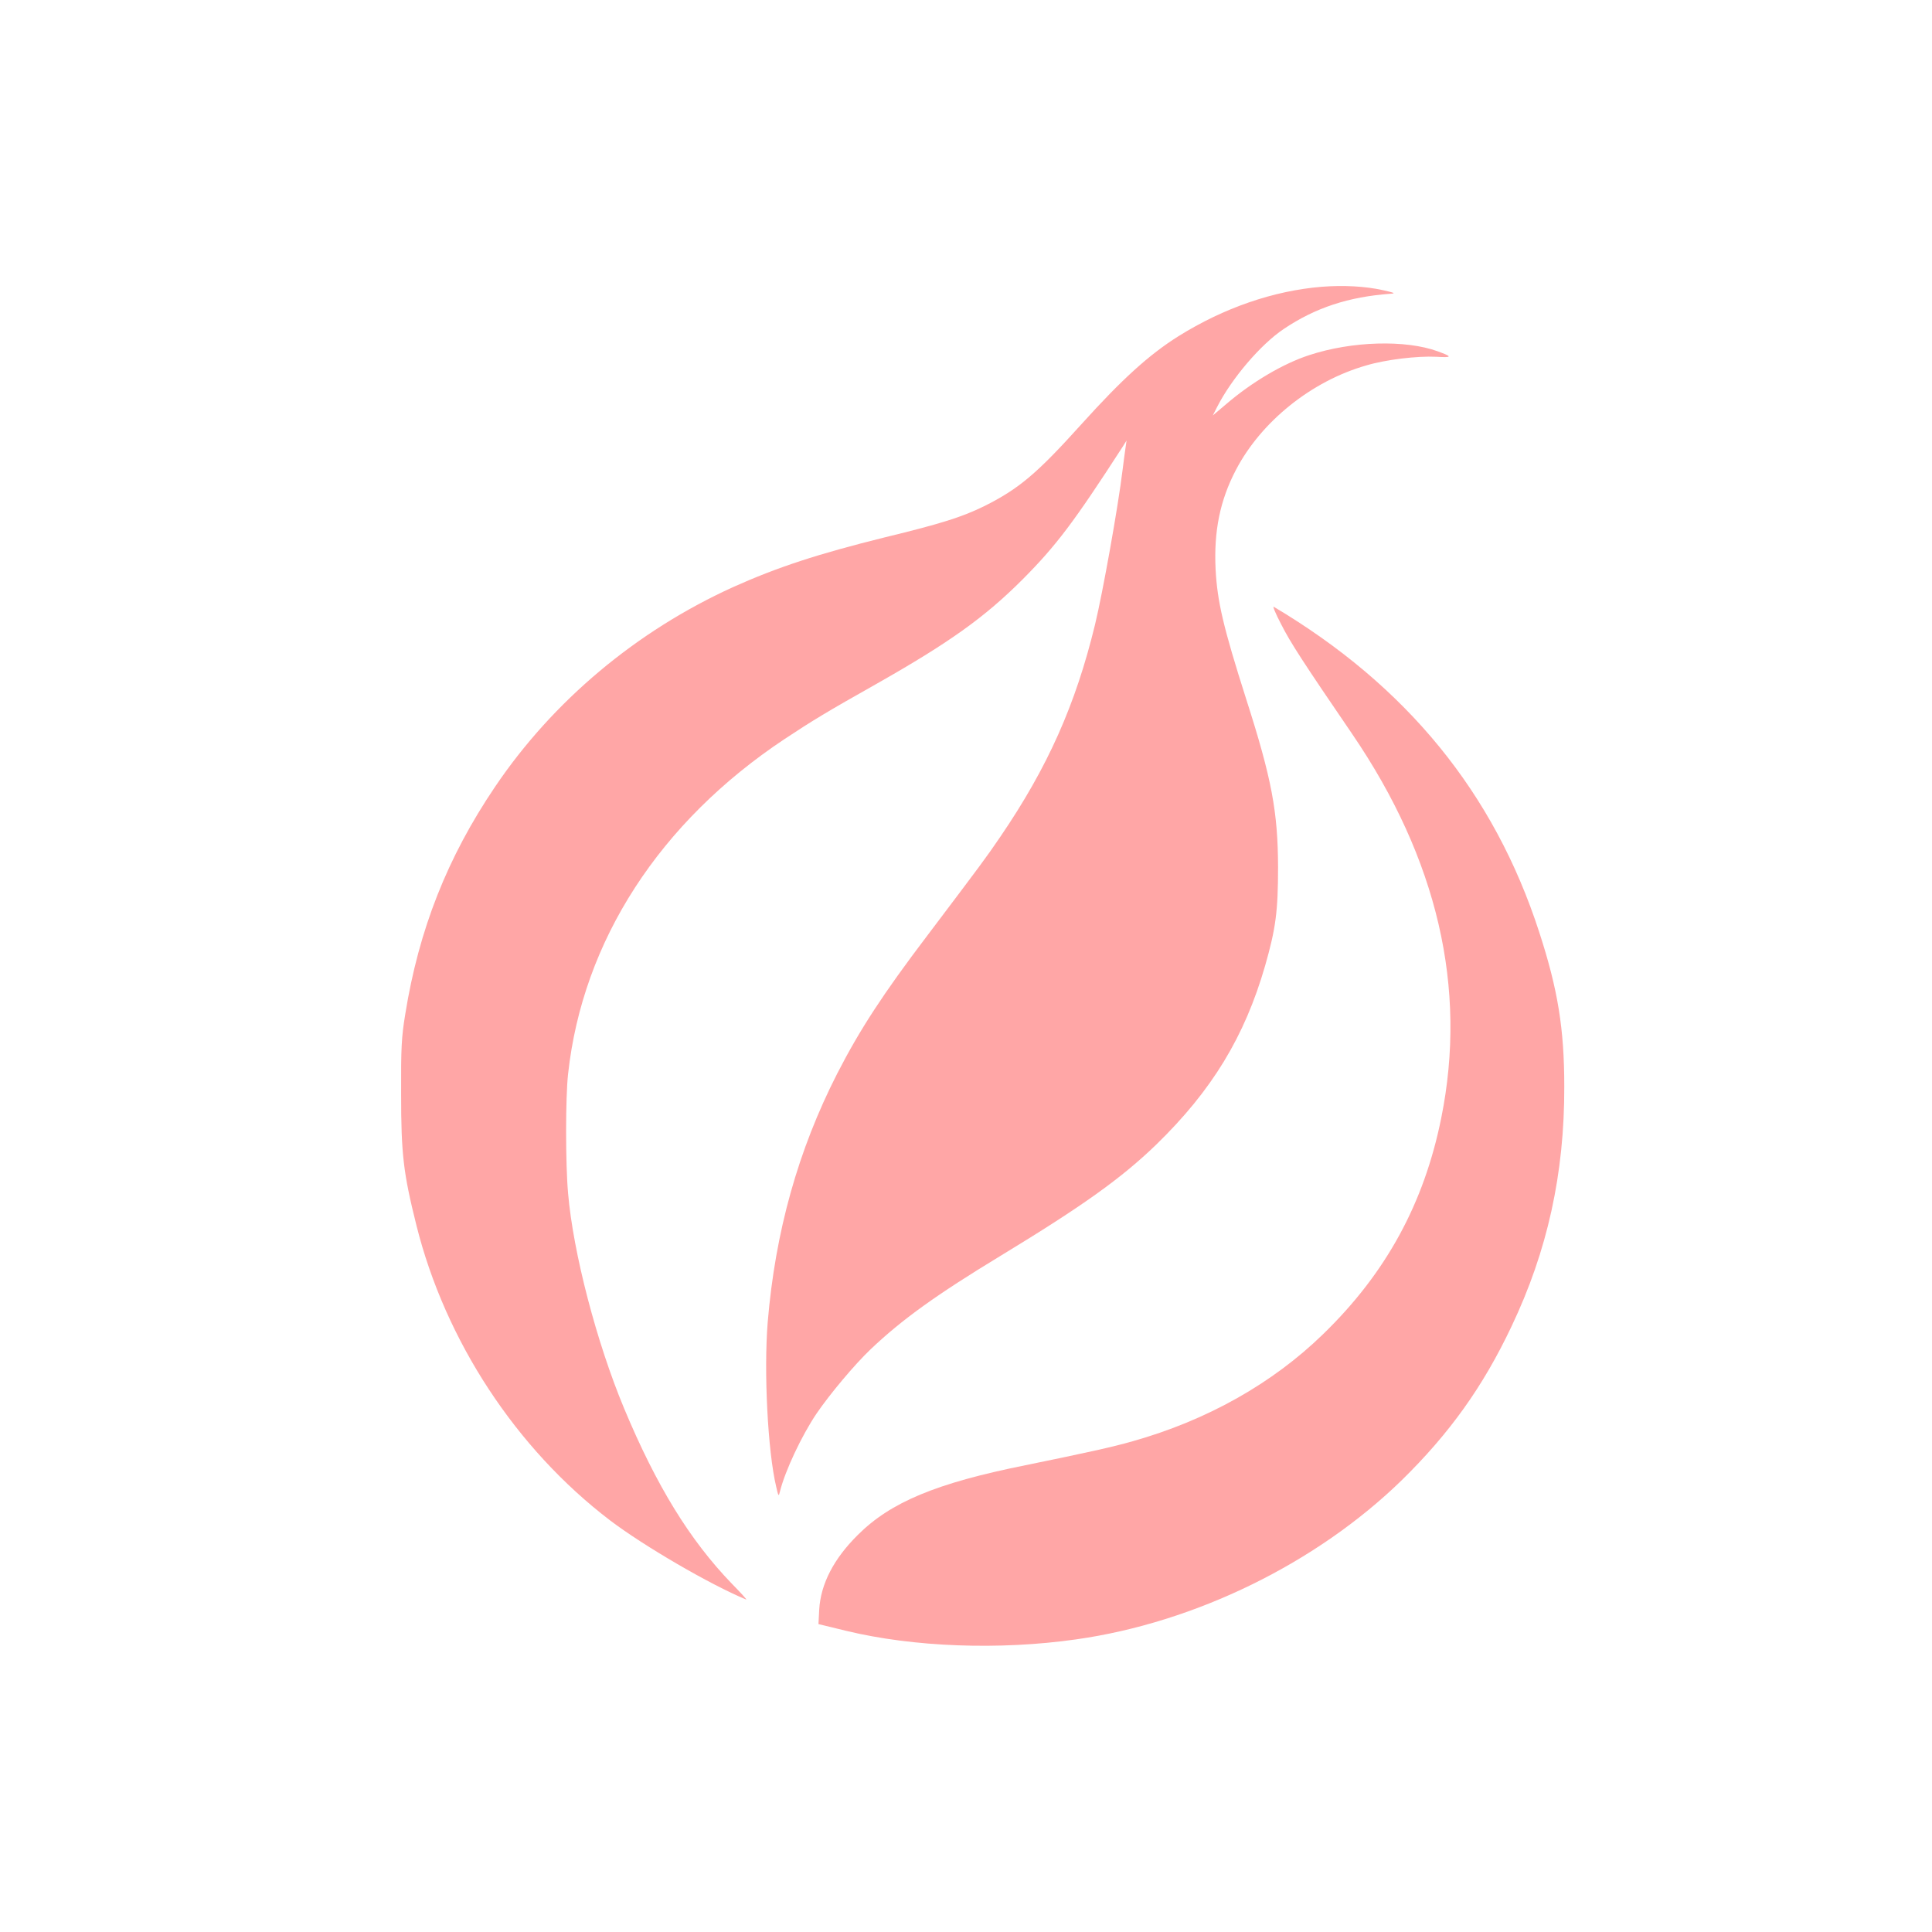
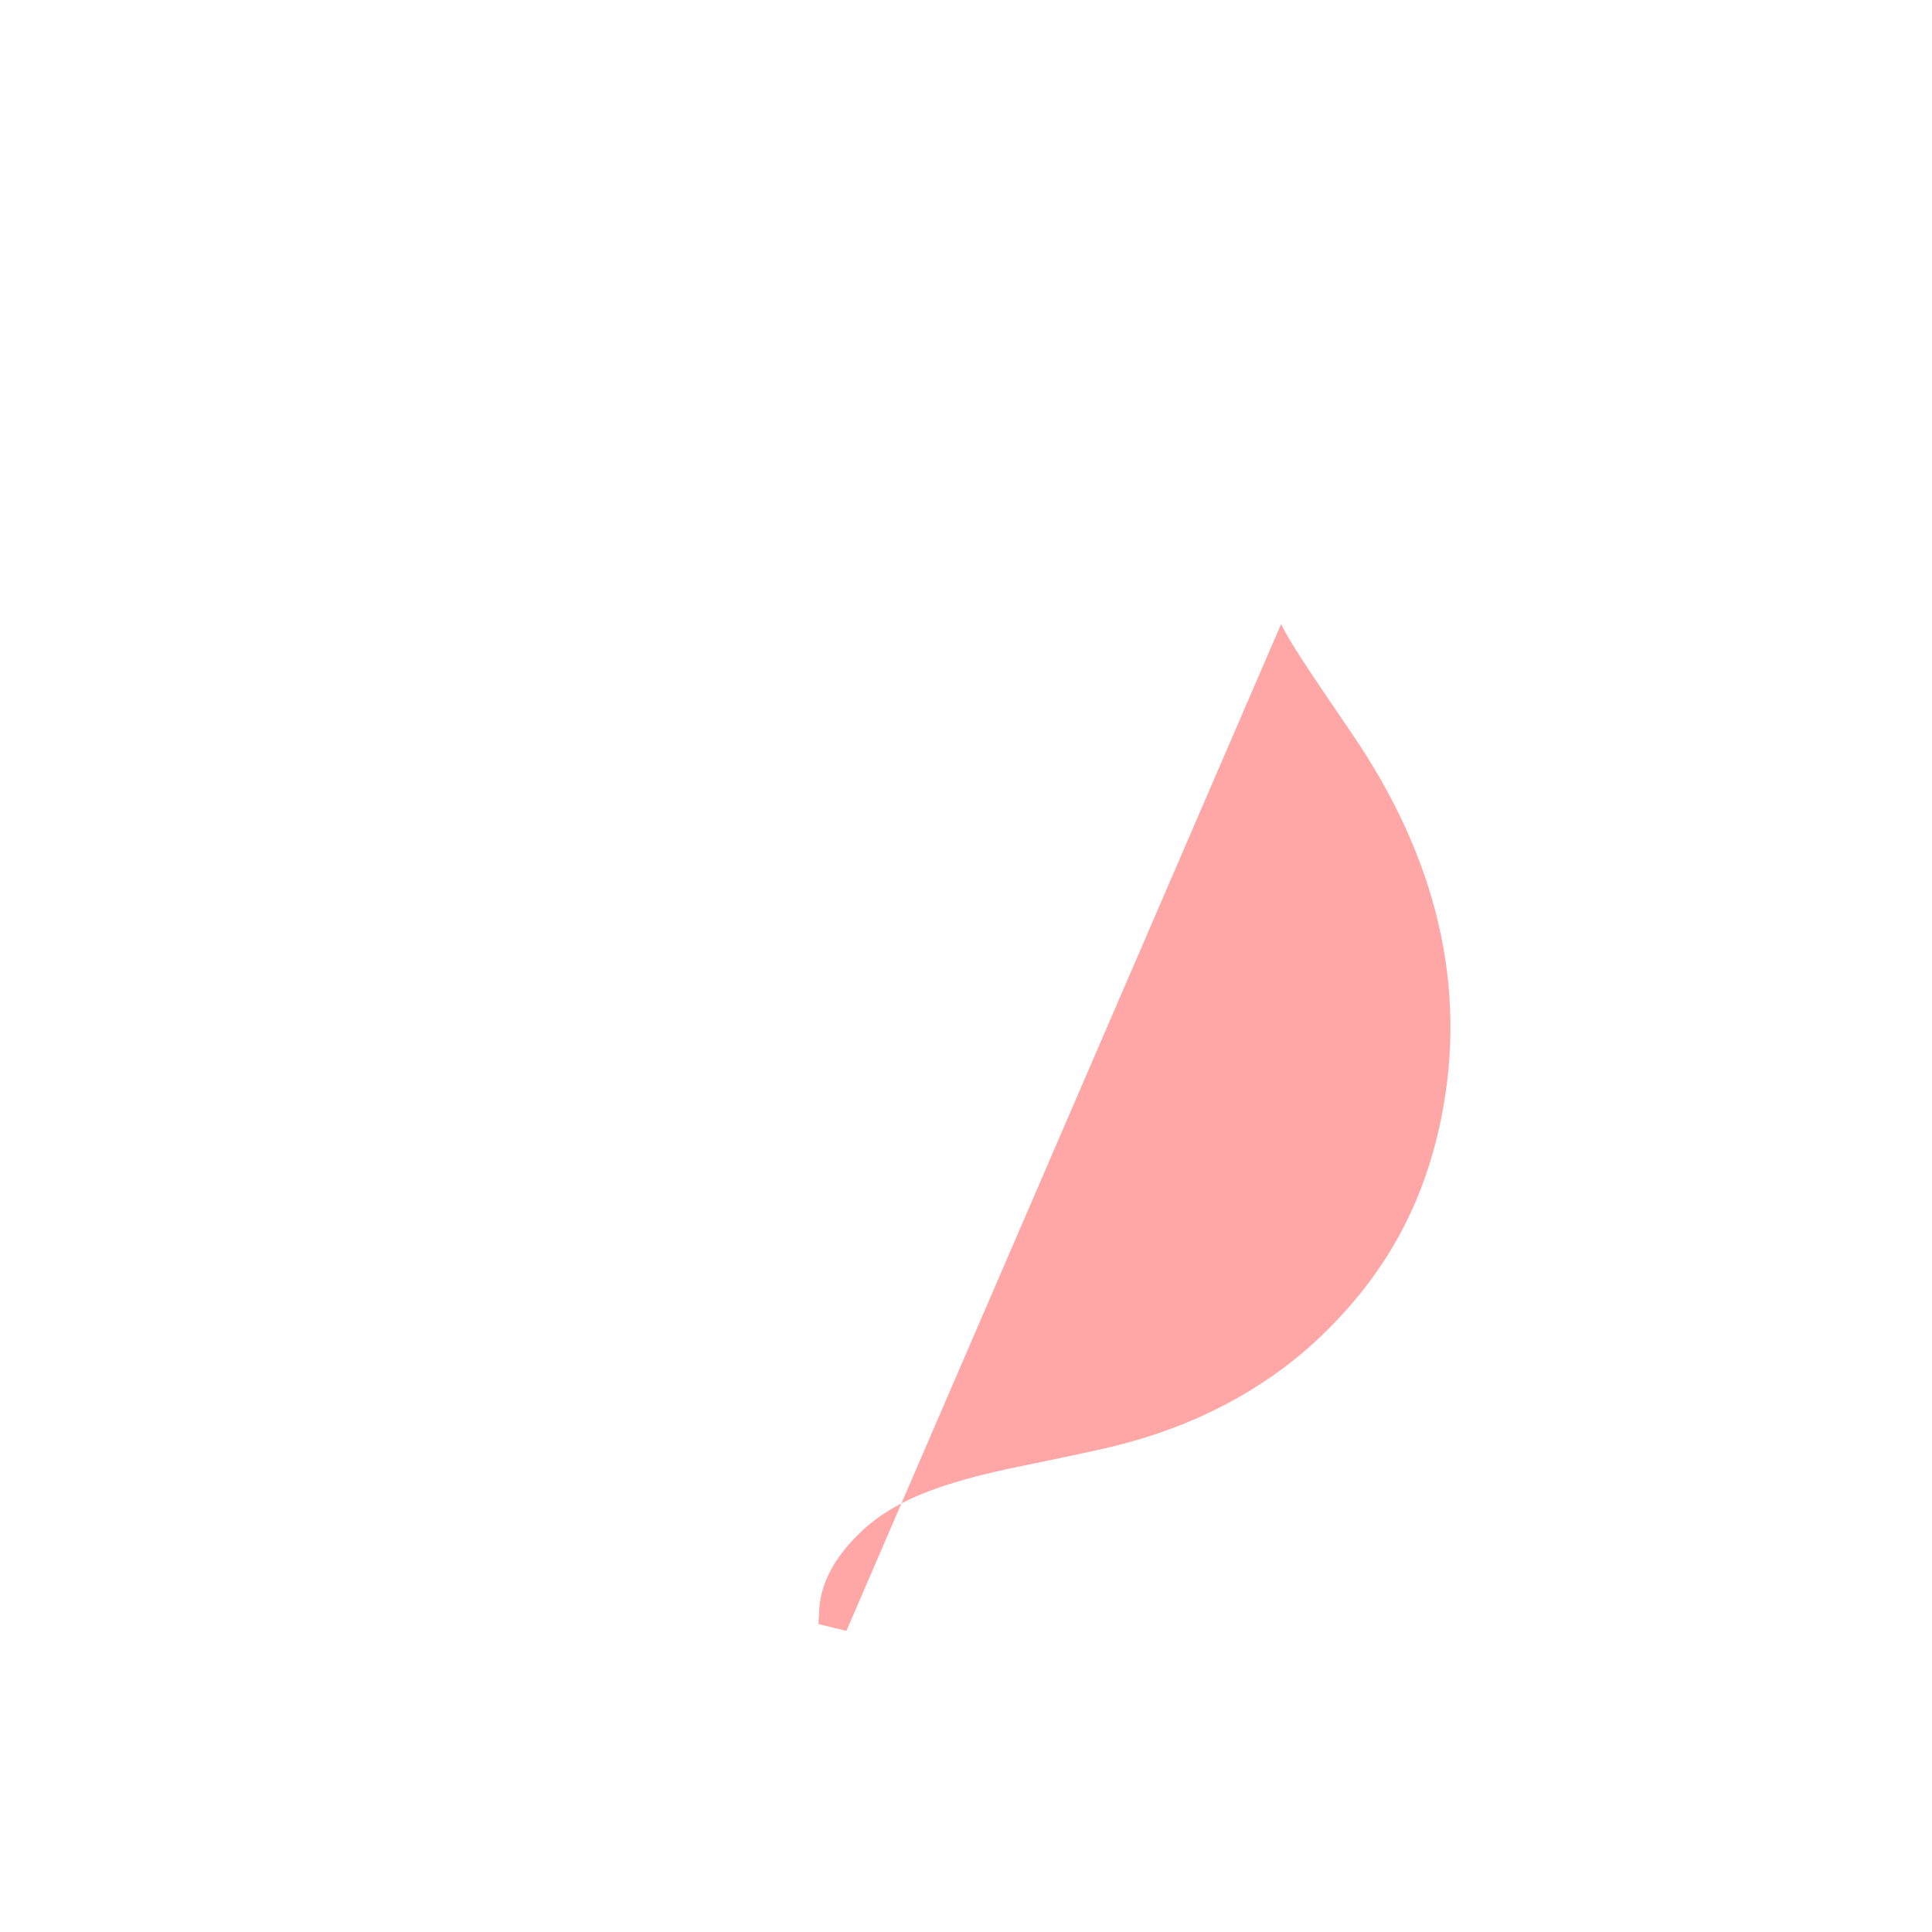
<svg xmlns="http://www.w3.org/2000/svg" version="1.0" width="1024pt" height="1024pt" viewBox="0 0 1024 1024" preserveAspectRatio="xMidYMid meet">
  <g transform="translate(0,1024) scale(0.1,-0.1)" fill="#ffa6a6" stroke="none">
-     <path d="M7005 8720 c-255 -21 -519 -112 -759 -262 -156 -98 -299 -228 -512 -464 -238 -264 -333 -345 -520 -438 -115 -56 -223 -91 -524 -164 -355 -88 -569 -158 -805 -264 -511 -232 -953 -602 -1261 -1058 -253 -374 -404 -757 -476 -1205 -20 -122 -23 -176 -22 -425 0 -318 12 -418 81 -694 153 -613 529 -1185 1026 -1564 179 -136 531 -341 722 -420 6 -2 -29 36 -76 84 -222 230 -399 517 -571 929 -146 350 -270 825 -297 1140 -14 156 -14 509 0 633 77 706 486 1336 1149 1776 145 96 224 144 485 291 388 220 574 353 775 554 179 180 273 305 529 701 l22 35 -5 -35 c-3 -19 -10 -73 -16 -120 -24 -198 -105 -650 -146 -820 -103 -425 -251 -757 -502 -1125 -77 -113 -98 -141 -388 -525 -233 -307 -357 -497 -477 -731 -207 -406 -328 -838 -368 -1317 -21 -260 0 -683 45 -872 12 -52 13 -54 20 -25 27 109 115 296 194 413 71 104 202 260 285 339 168 160 351 291 692 498 433 263 639 410 824 589 295 287 468 572 576 946 57 199 69 290 69 525 -1 292 -33 466 -169 890 -122 383 -153 517 -162 687 -10 202 23 366 108 528 134 256 400 470 690 553 104 31 270 51 372 46 85 -5 87 0 7 29 -170 62 -455 54 -680 -20 -139 -45 -306 -144 -441 -260 l-71 -60 22 43 c77 152 232 334 355 416 167 112 343 170 565 186 29 2 22 5 -40 19 -94 21 -209 27 -325 18z" />
-     <path d="M6790 6932 c50 -99 116 -200 378 -584 451 -662 610 -1345 471 -2033 -91 -453 -293 -823 -626 -1146 -269 -262 -616 -457 -1010 -568 -108 -31 -246 -61 -568 -127 -473 -95 -715 -196 -889 -370 -127 -126 -196 -259 -204 -395 l-4 -77 148 -36 c356 -86 811 -103 1218 -45 631 89 1274 404 1725 843 254 249 431 496 582 815 191 401 281 811 280 1271 0 308 -34 516 -133 820 -239 737 -702 1305 -1407 1724 -7 5 10 -37 39 -92z" />
+     <path d="M6790 6932 c50 -99 116 -200 378 -584 451 -662 610 -1345 471 -2033 -91 -453 -293 -823 -626 -1146 -269 -262 -616 -457 -1010 -568 -108 -31 -246 -61 -568 -127 -473 -95 -715 -196 -889 -370 -127 -126 -196 -259 -204 -395 l-4 -77 148 -36 z" />
  </g>
</svg>